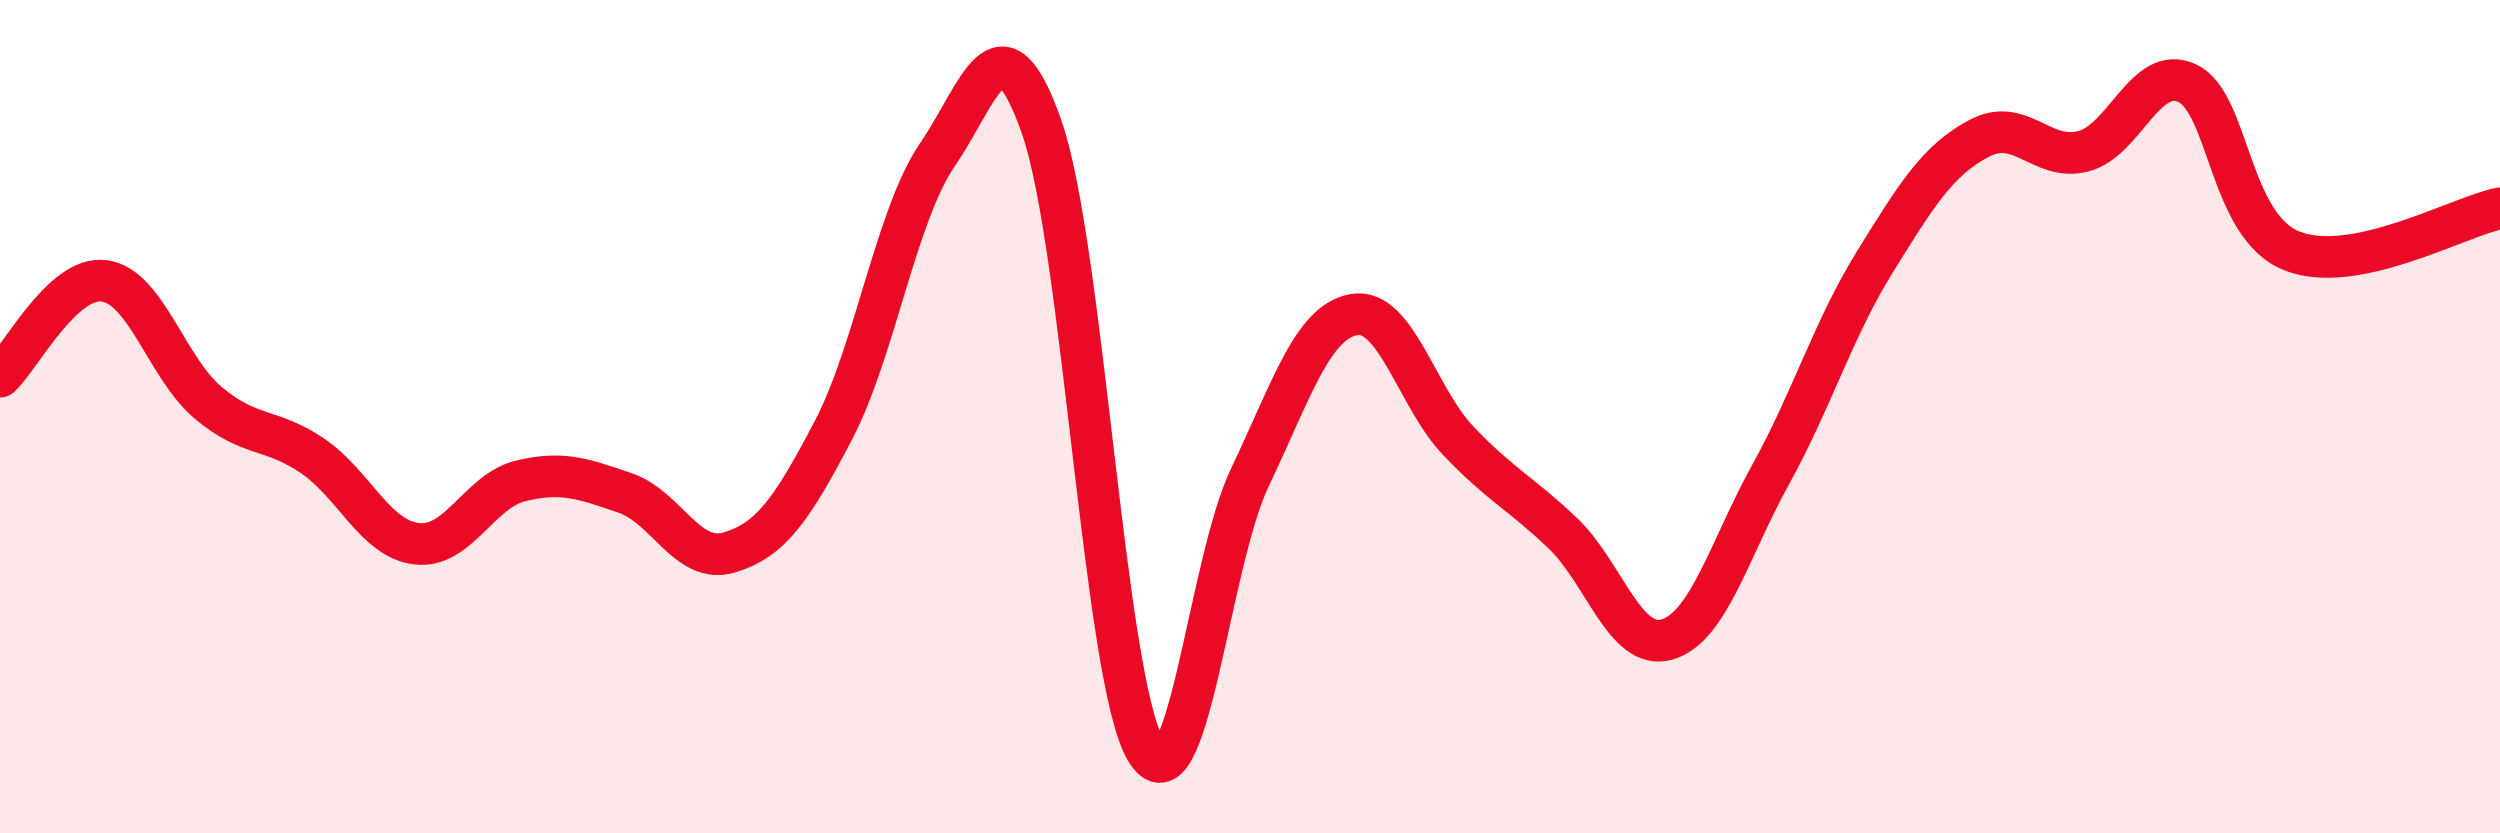
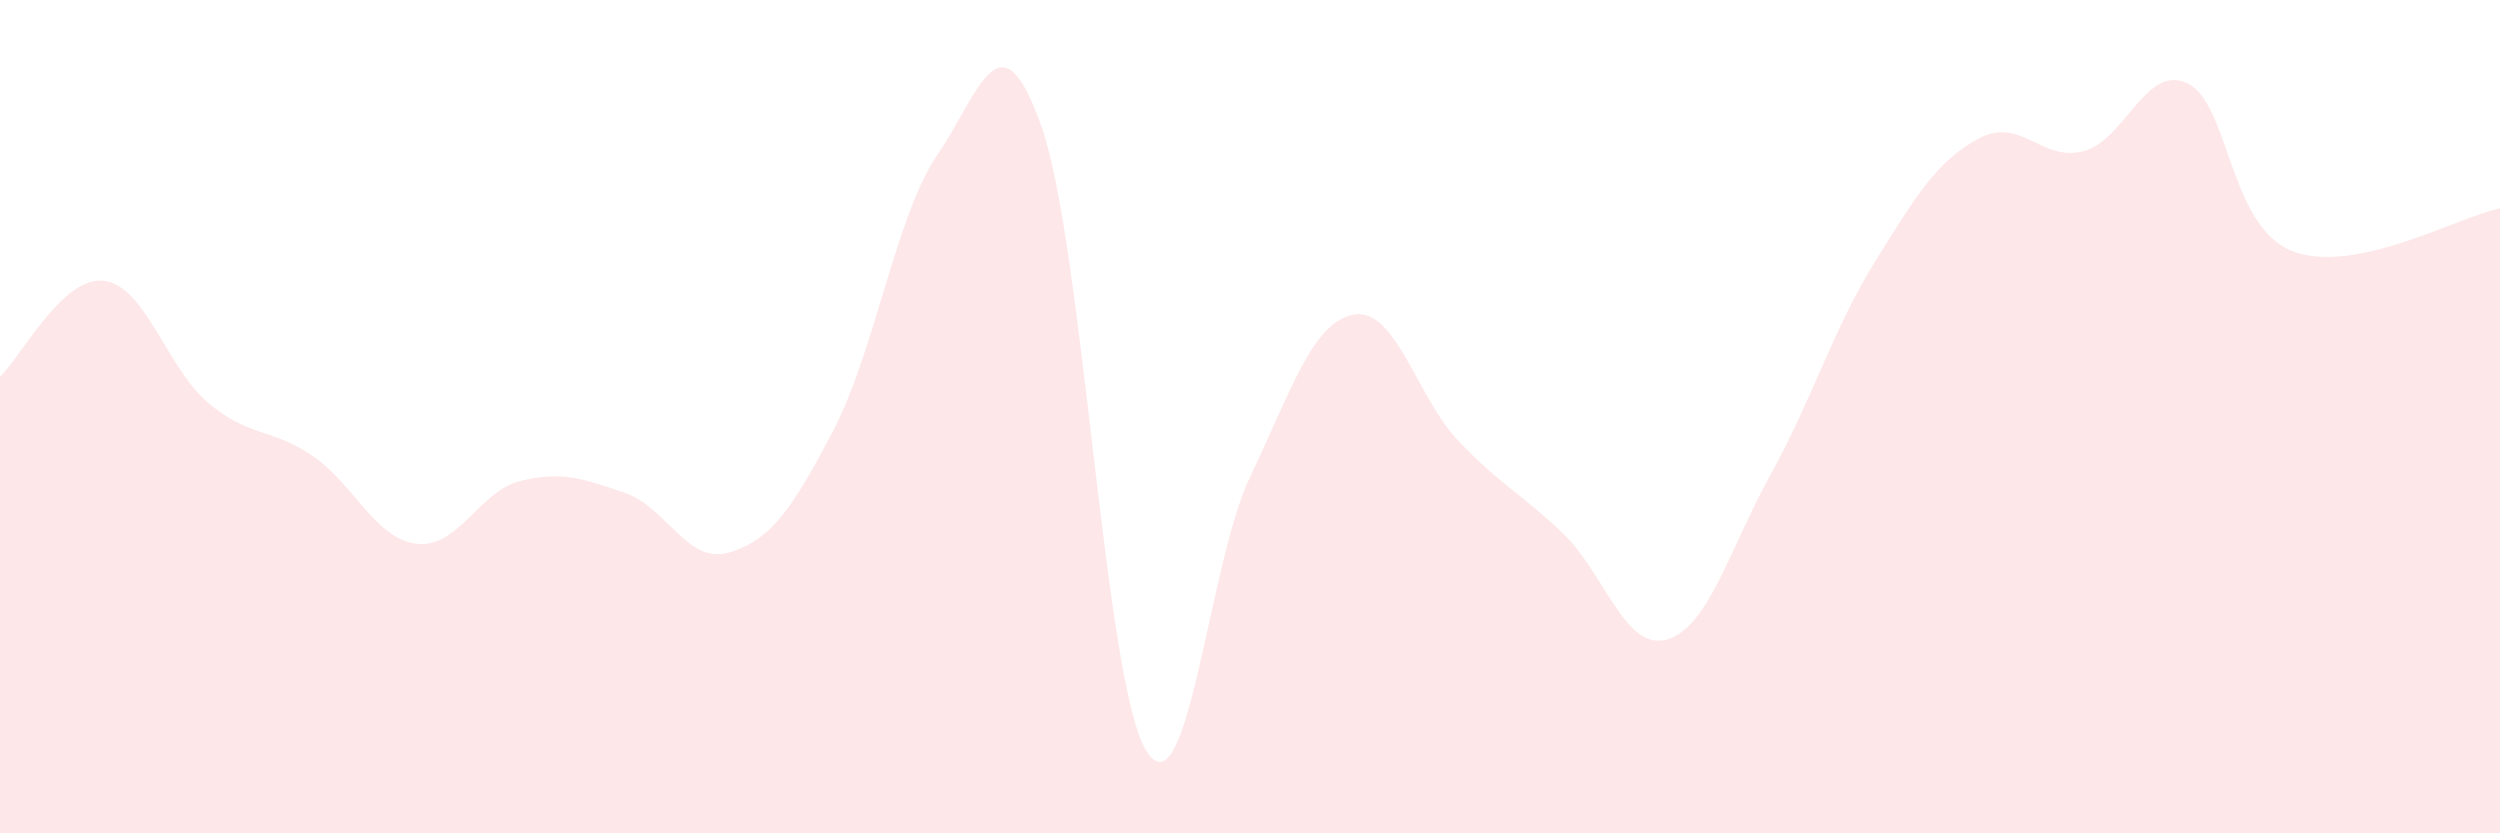
<svg xmlns="http://www.w3.org/2000/svg" width="60" height="20" viewBox="0 0 60 20">
  <path d="M 0,9.04 C 0.5,8.58 1.5,6.61 2.5,6.74 C 3.5,6.87 4,8.83 5,9.67 C 6,10.51 6.5,10.26 7.5,10.94 C 8.5,11.62 9,12.93 10,13.05 C 11,13.17 11.5,11.78 12.5,11.54 C 13.5,11.3 14,11.49 15,11.83 C 16,12.17 16.5,13.56 17.5,13.26 C 18.5,12.96 19,12.24 20,10.33 C 21,8.42 21.5,5.17 22.5,3.71 C 23.5,2.25 24,0.19 25,3.05 C 26,5.91 26.5,16.32 27.5,18 C 28.5,19.68 29,13.54 30,11.45 C 31,9.36 31.5,7.72 32.5,7.55 C 33.5,7.38 34,9.53 35,10.58 C 36,11.63 36.5,11.84 37.5,12.79 C 38.5,13.74 39,15.63 40,15.35 C 41,15.07 41.5,13.19 42.5,11.38 C 43.5,9.57 44,7.89 45,6.28 C 46,4.67 46.5,3.85 47.5,3.32 C 48.5,2.79 49,3.89 50,3.63 C 51,3.37 51.5,1.52 52.5,2 C 53.5,2.48 53.5,5.42 55,6.02 C 56.5,6.62 59,5.2 60,5L60 20L0 20Z" fill="#EB0A25" opacity="0.1" stroke-linecap="round" stroke-linejoin="round" />
-   <path d="M 0,9.04 C 0.5,8.58 1.5,6.61 2.5,6.74 C 3.5,6.87 4,8.83 5,9.67 C 6,10.51 6.5,10.26 7.5,10.94 C 8.5,11.62 9,12.93 10,13.05 C 11,13.17 11.5,11.78 12.5,11.54 C 13.5,11.3 14,11.49 15,11.83 C 16,12.17 16.5,13.56 17.5,13.26 C 18.5,12.96 19,12.24 20,10.33 C 21,8.42 21.5,5.17 22.5,3.71 C 23.5,2.25 24,0.19 25,3.05 C 26,5.91 26.5,16.32 27.5,18 C 28.5,19.68 29,13.54 30,11.45 C 31,9.36 31.5,7.72 32.5,7.55 C 33.5,7.38 34,9.53 35,10.58 C 36,11.63 36.5,11.84 37.5,12.79 C 38.5,13.74 39,15.63 40,15.35 C 41,15.07 41.5,13.19 42.5,11.38 C 43.5,9.57 44,7.89 45,6.28 C 46,4.67 46.5,3.85 47.5,3.32 C 48.5,2.79 49,3.89 50,3.63 C 51,3.37 51.5,1.52 52.5,2 C 53.5,2.48 53.5,5.42 55,6.02 C 56.5,6.62 59,5.2 60,5" stroke="#EB0A25" stroke-width="1" fill="none" stroke-linecap="round" stroke-linejoin="round" />
</svg>